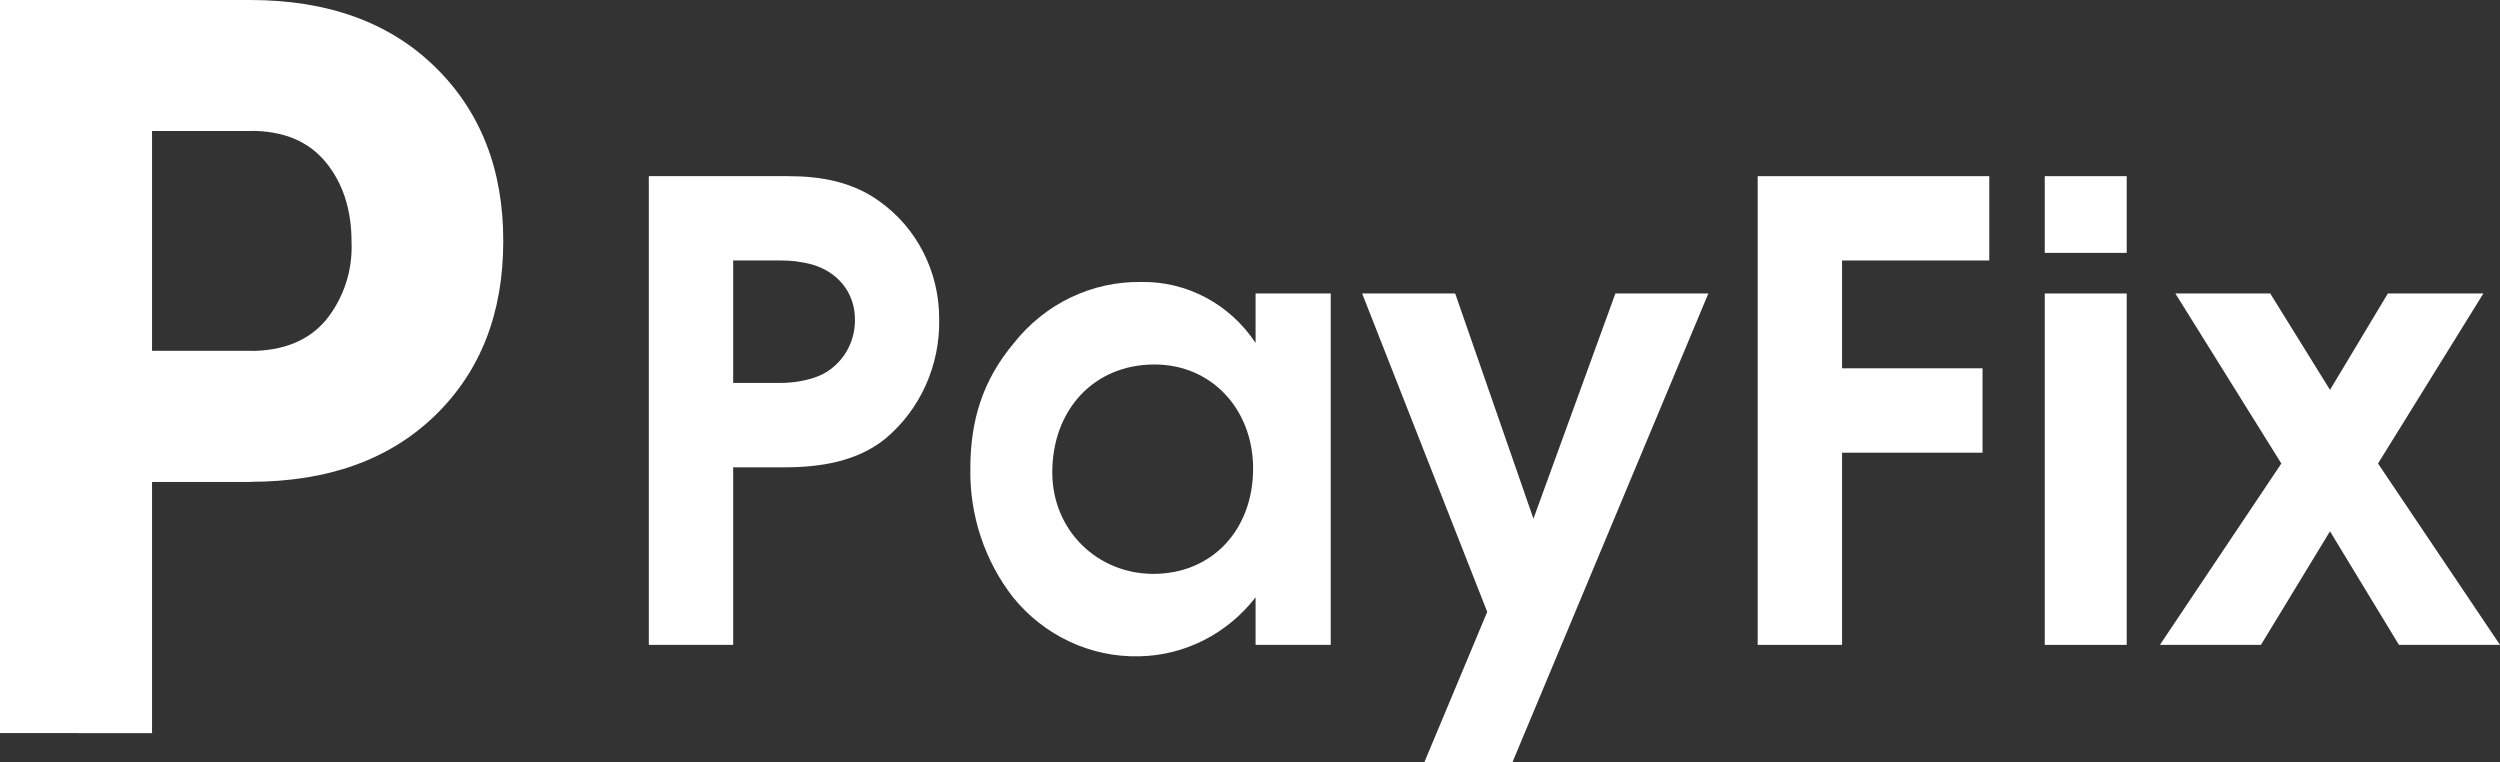
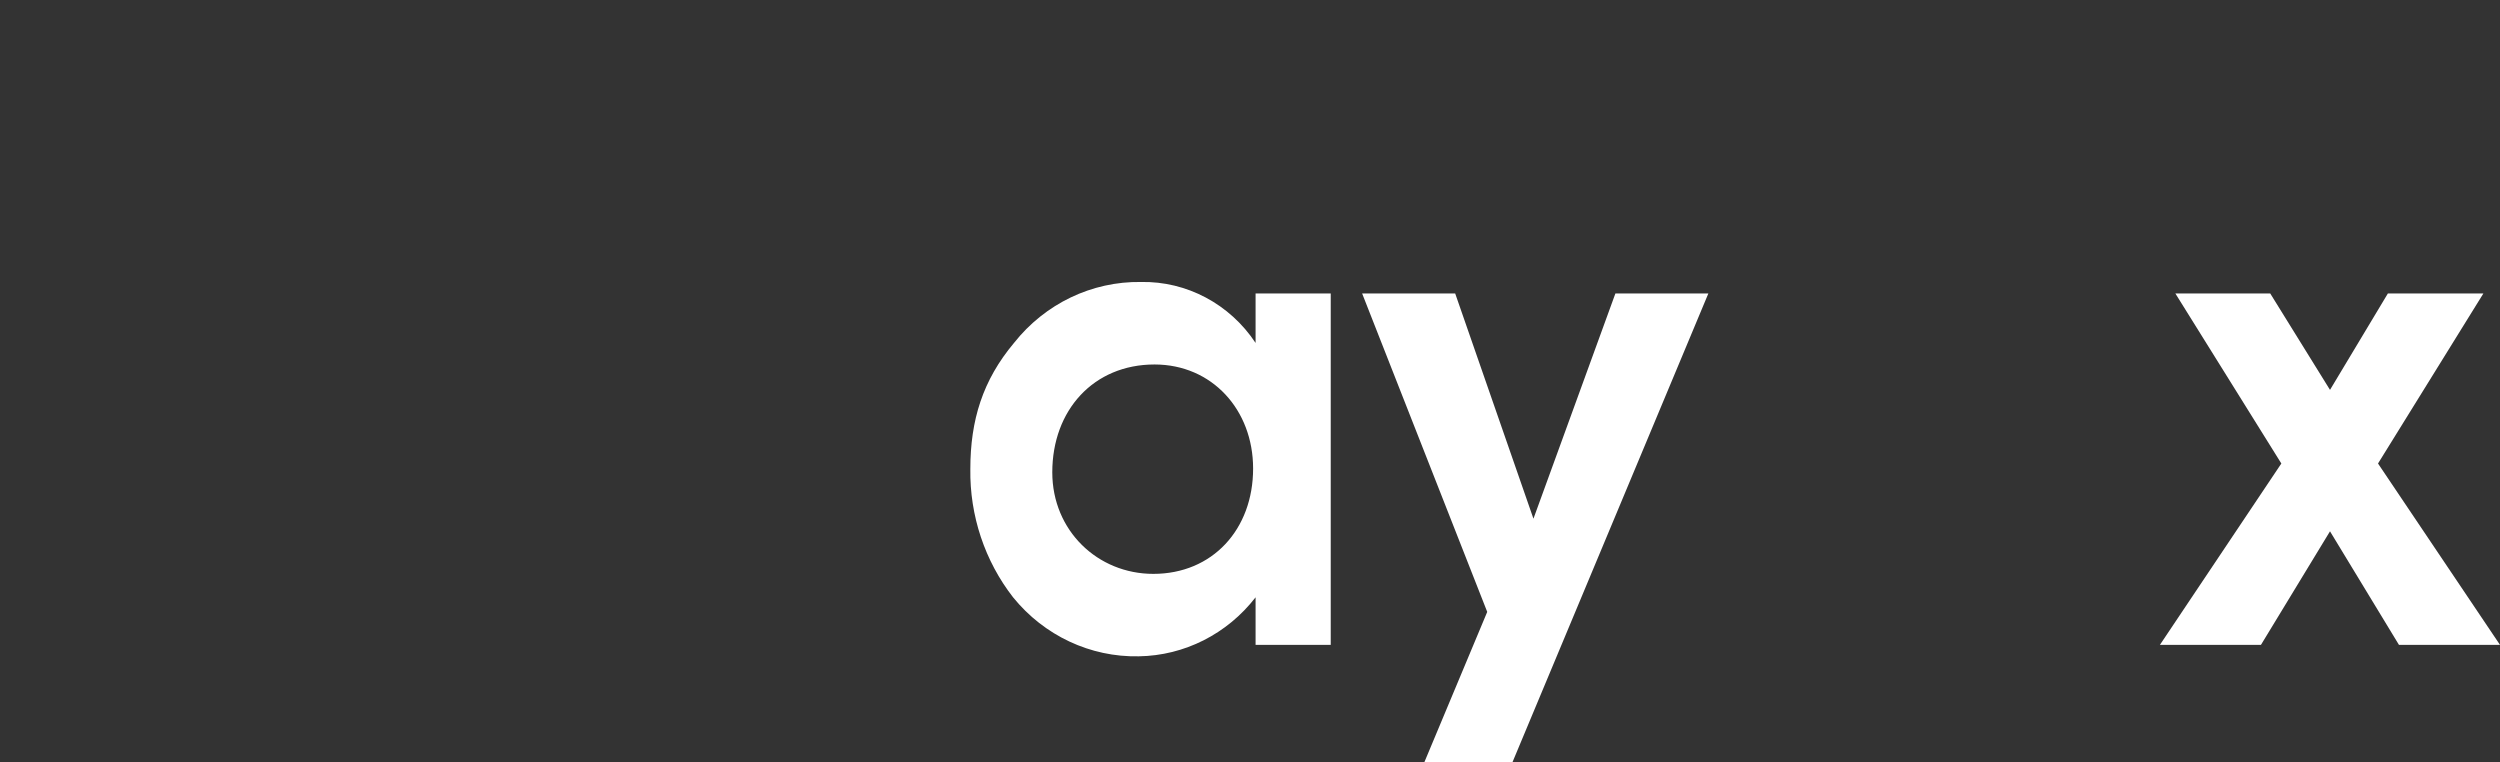
<svg xmlns="http://www.w3.org/2000/svg" width="82px" height="25px" viewBox="0 0 82 25" version="1.1">
  <rect x="0" y="0" width="82" height="25" fill="#333333" stroke="none" />
  <title>img_payfix</title>
  <g id="GetRupi_Affiliates" stroke="none" stroke-width="1" fill="none" fill-rule="evenodd">
    <g transform="translate(-890, -4852)" fill="#FFFFFF" fill-rule="nonzero" id="Payments">
      <g transform="translate(0, 4568)">
        <g id="Group-16" transform="translate(419, 259)">
          <g id="Group-13" transform="translate(422, 0)">
            <g id="img_payfix" transform="translate(49, 25)">
-               <path d="M4.987,15.803 L4.987,24.045 L0,24.045 L0,0 L8.203,0 C10.748,0 12.769,0.73 14.266,2.191 C15.763,3.652 16.51,5.558 16.507,7.91 C16.507,10.277 15.76,12.184 14.266,13.632 C12.772,15.079 10.751,15.803 8.203,15.803 L4.987,15.803 Z M4.987,11.511 L8.203,11.511 C9.284,11.511 10.11,11.178 10.68,10.511 C11.266,9.795 11.57,8.879 11.531,7.943 C11.531,6.877 11.247,6 10.68,5.314 C10.112,4.627 9.287,4.287 8.203,4.293 L4.987,4.293 L4.987,11.511 Z" id="Shape" />
-               <path d="M29.039,14.39 C28.109,15.139 26.911,15.328 25.725,15.328 L24.048,15.328 L24.048,21.152 L21.281,21.152 L21.281,5.778 L25.846,5.778 C26.876,5.778 27.928,5.945 28.826,6.589 C30.069,7.461 30.81,8.911 30.805,10.459 C30.838,11.98 30.186,13.431 29.039,14.39 L29.039,14.39 Z M26.613,8.669 C26.276,8.581 25.93,8.539 25.582,8.544 L24.048,8.544 L24.048,12.56 L25.623,12.56 C25.984,12.558 26.342,12.502 26.687,12.394 C27.495,12.14 28.046,11.37 28.043,10.5 C28.049,9.565 27.443,8.899 26.613,8.669 Z" id="Shape" />
              <path d="M41.183,19.592 C40.252,20.795 38.846,21.505 37.352,21.527 C35.764,21.56 34.247,20.848 33.229,19.592 C32.301,18.4 31.805,16.912 31.827,15.385 C31.827,13.783 32.231,12.473 33.261,11.246 C34.28,9.96 35.813,9.225 37.424,9.249 C38.924,9.22 40.338,9.972 41.183,11.248 L41.183,9.626 L43.648,9.626 L43.648,21.152 L41.183,21.152 L41.183,19.592 Z M37.869,11.955 C35.869,11.955 34.515,13.454 34.515,15.492 C34.515,17.407 36.005,18.823 37.829,18.823 C39.768,18.823 41.102,17.366 41.102,15.369 C41.102,13.435 39.749,11.955 37.869,11.955 Z" id="Shape" />
              <polygon id="Path" points="46.719 25 48.781 20.07 44.678 9.626 47.73 9.626 50.297 17.013 52.985 9.626 56.034 9.626 49.609 25" />
-               <polygon id="Path" points="60.419 12.08 65.027 12.08 65.027 14.848 60.419 14.848 60.419 21.152 57.652 21.152 57.652 5.778 65.248 5.778 65.248 8.544 60.419 8.544" />
-               <path d="M67.068,5.778 L69.756,5.778 L69.756,8.294 L67.068,8.294 L67.068,5.778 Z M67.068,9.626 L69.756,9.626 L69.756,21.152 L67.068,21.152 L67.068,9.626 Z" id="Shape" />
              <polygon id="Path" points="76.424 17.427 74.159 21.152 70.845 21.152 74.828 15.203 71.352 9.626 74.464 9.626 76.424 12.788 78.322 9.626 81.455 9.626 77.999 15.203 82 21.152 78.686 21.152" />
-               <polygon id="Path" points="8.194 4.293 8.254 4.293 8.254 0 2.554 0 2.554 24.045 4.978 24.045 4.978 15.803 8.254 15.803 8.254 11.508 4.978 11.508 4.978 4.293" />
            </g>
          </g>
        </g>
      </g>
    </g>
  </g>
</svg>